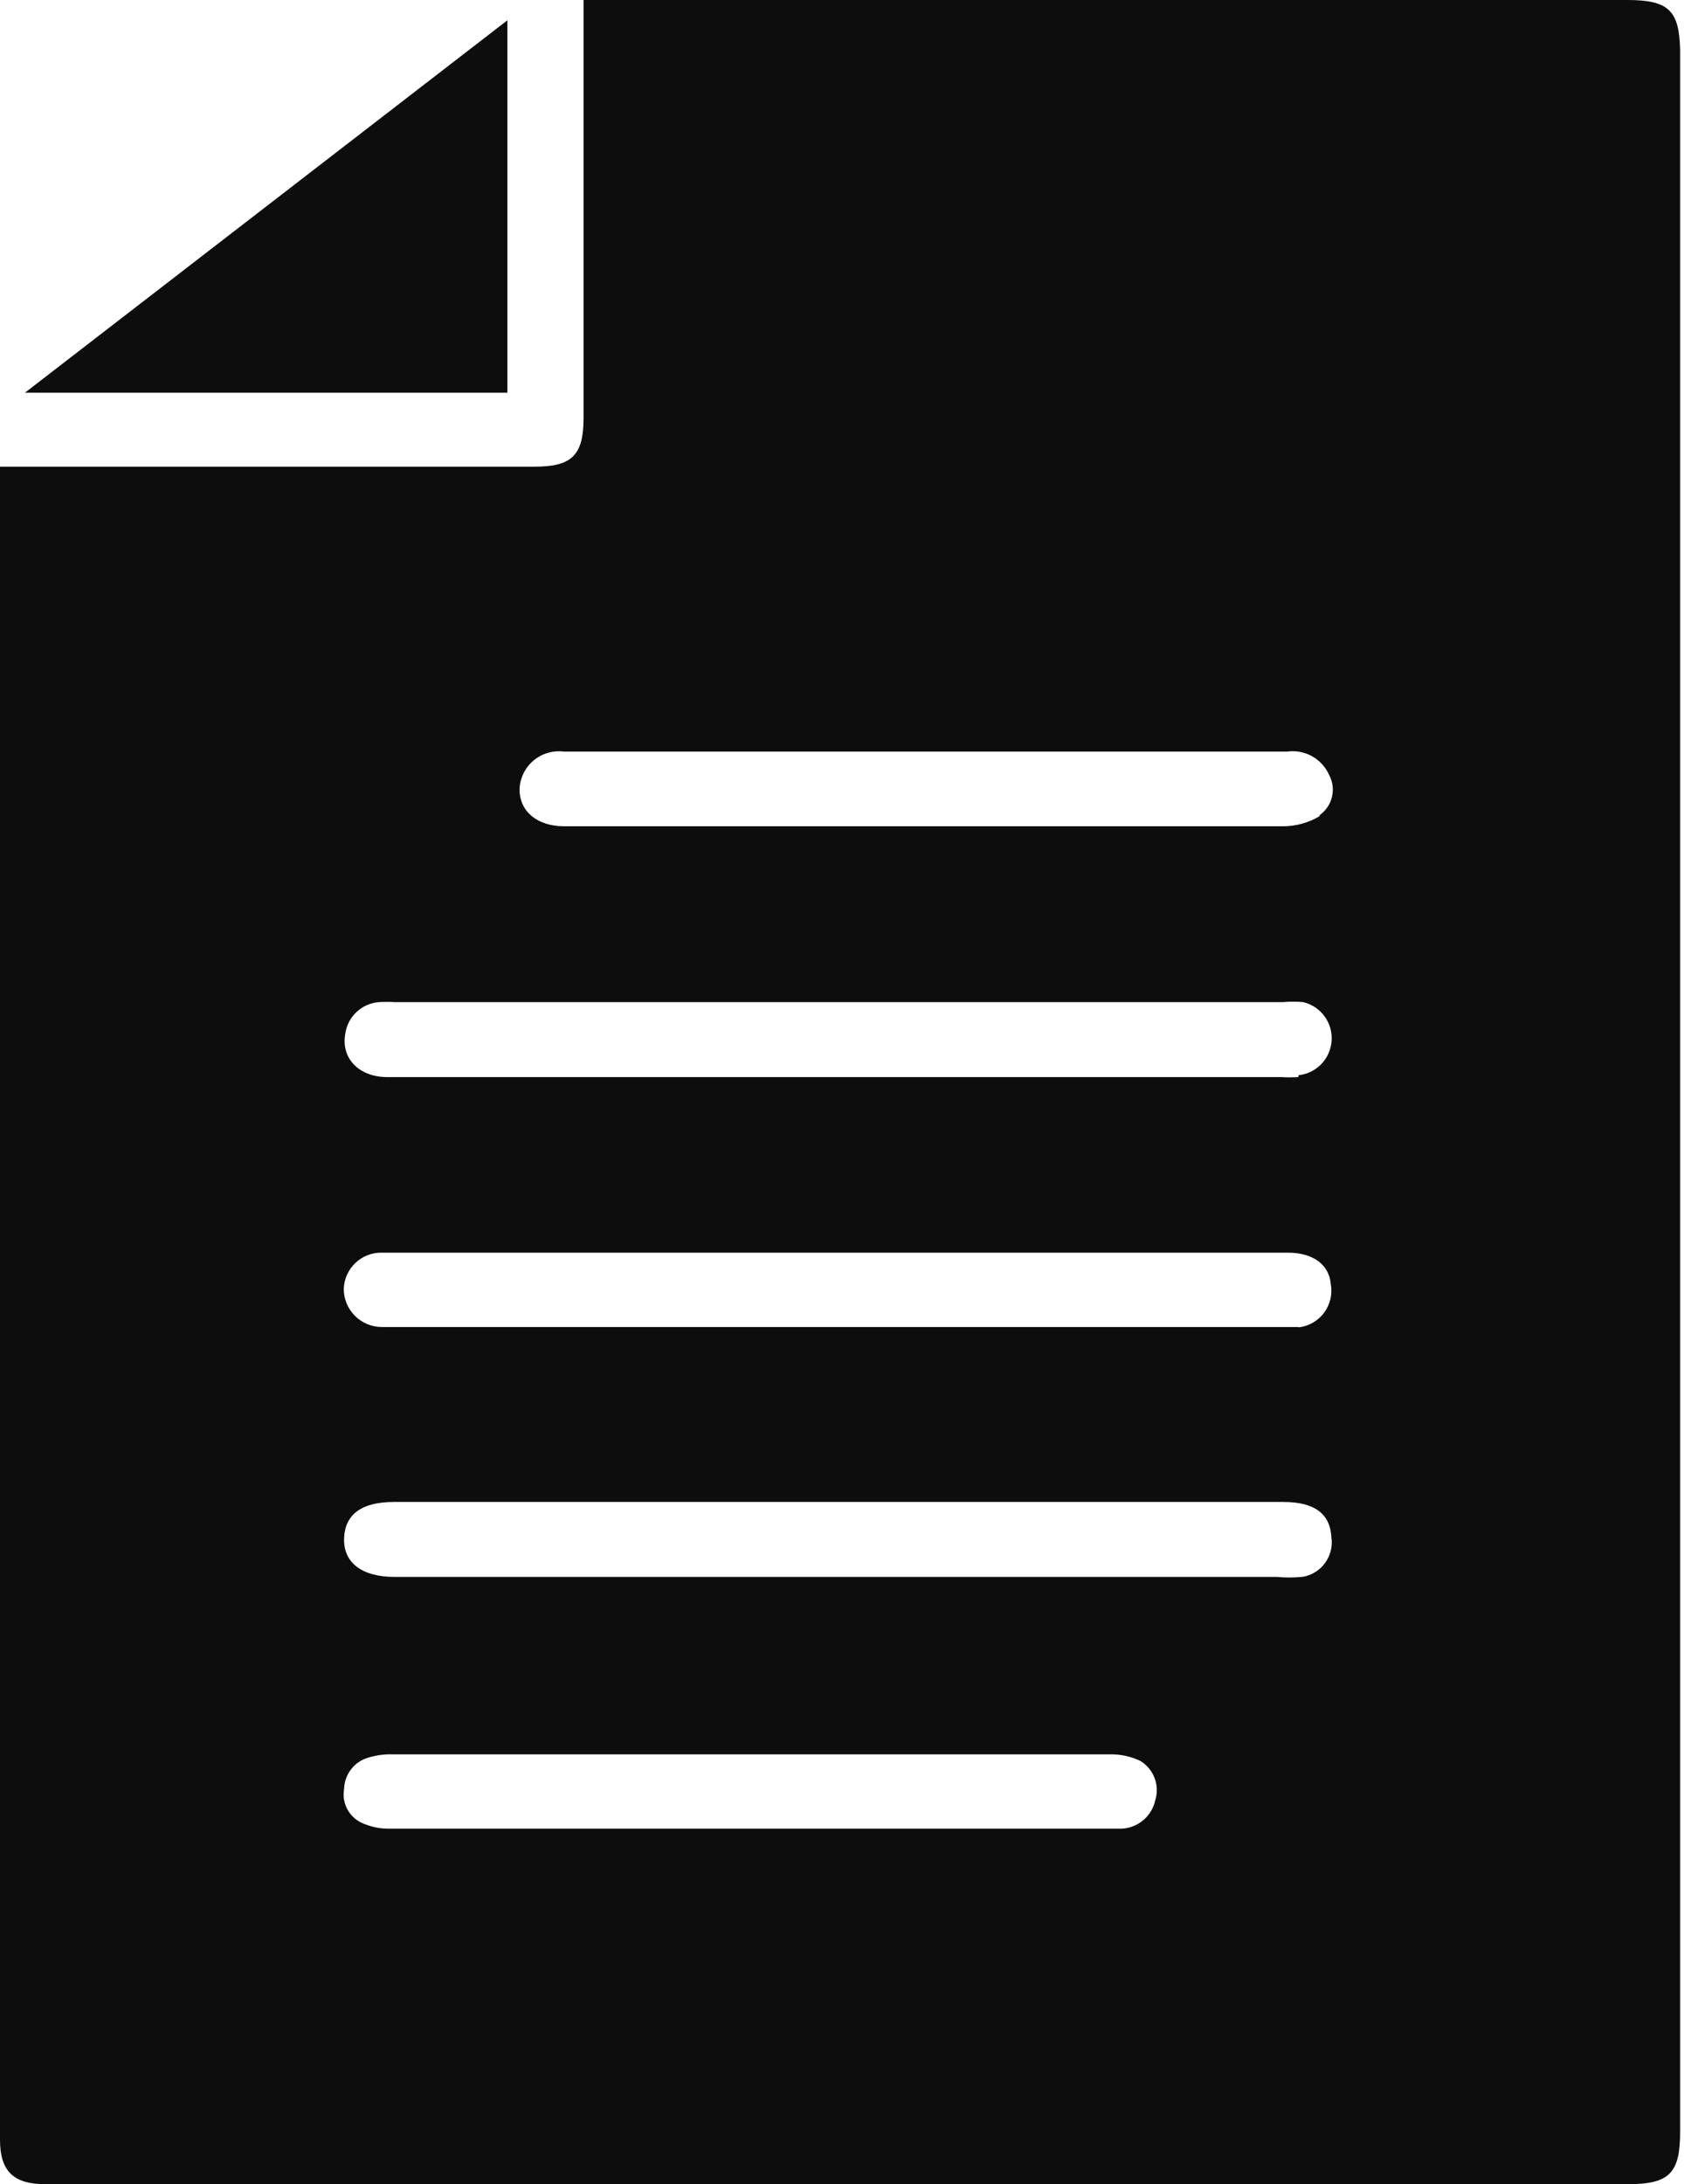
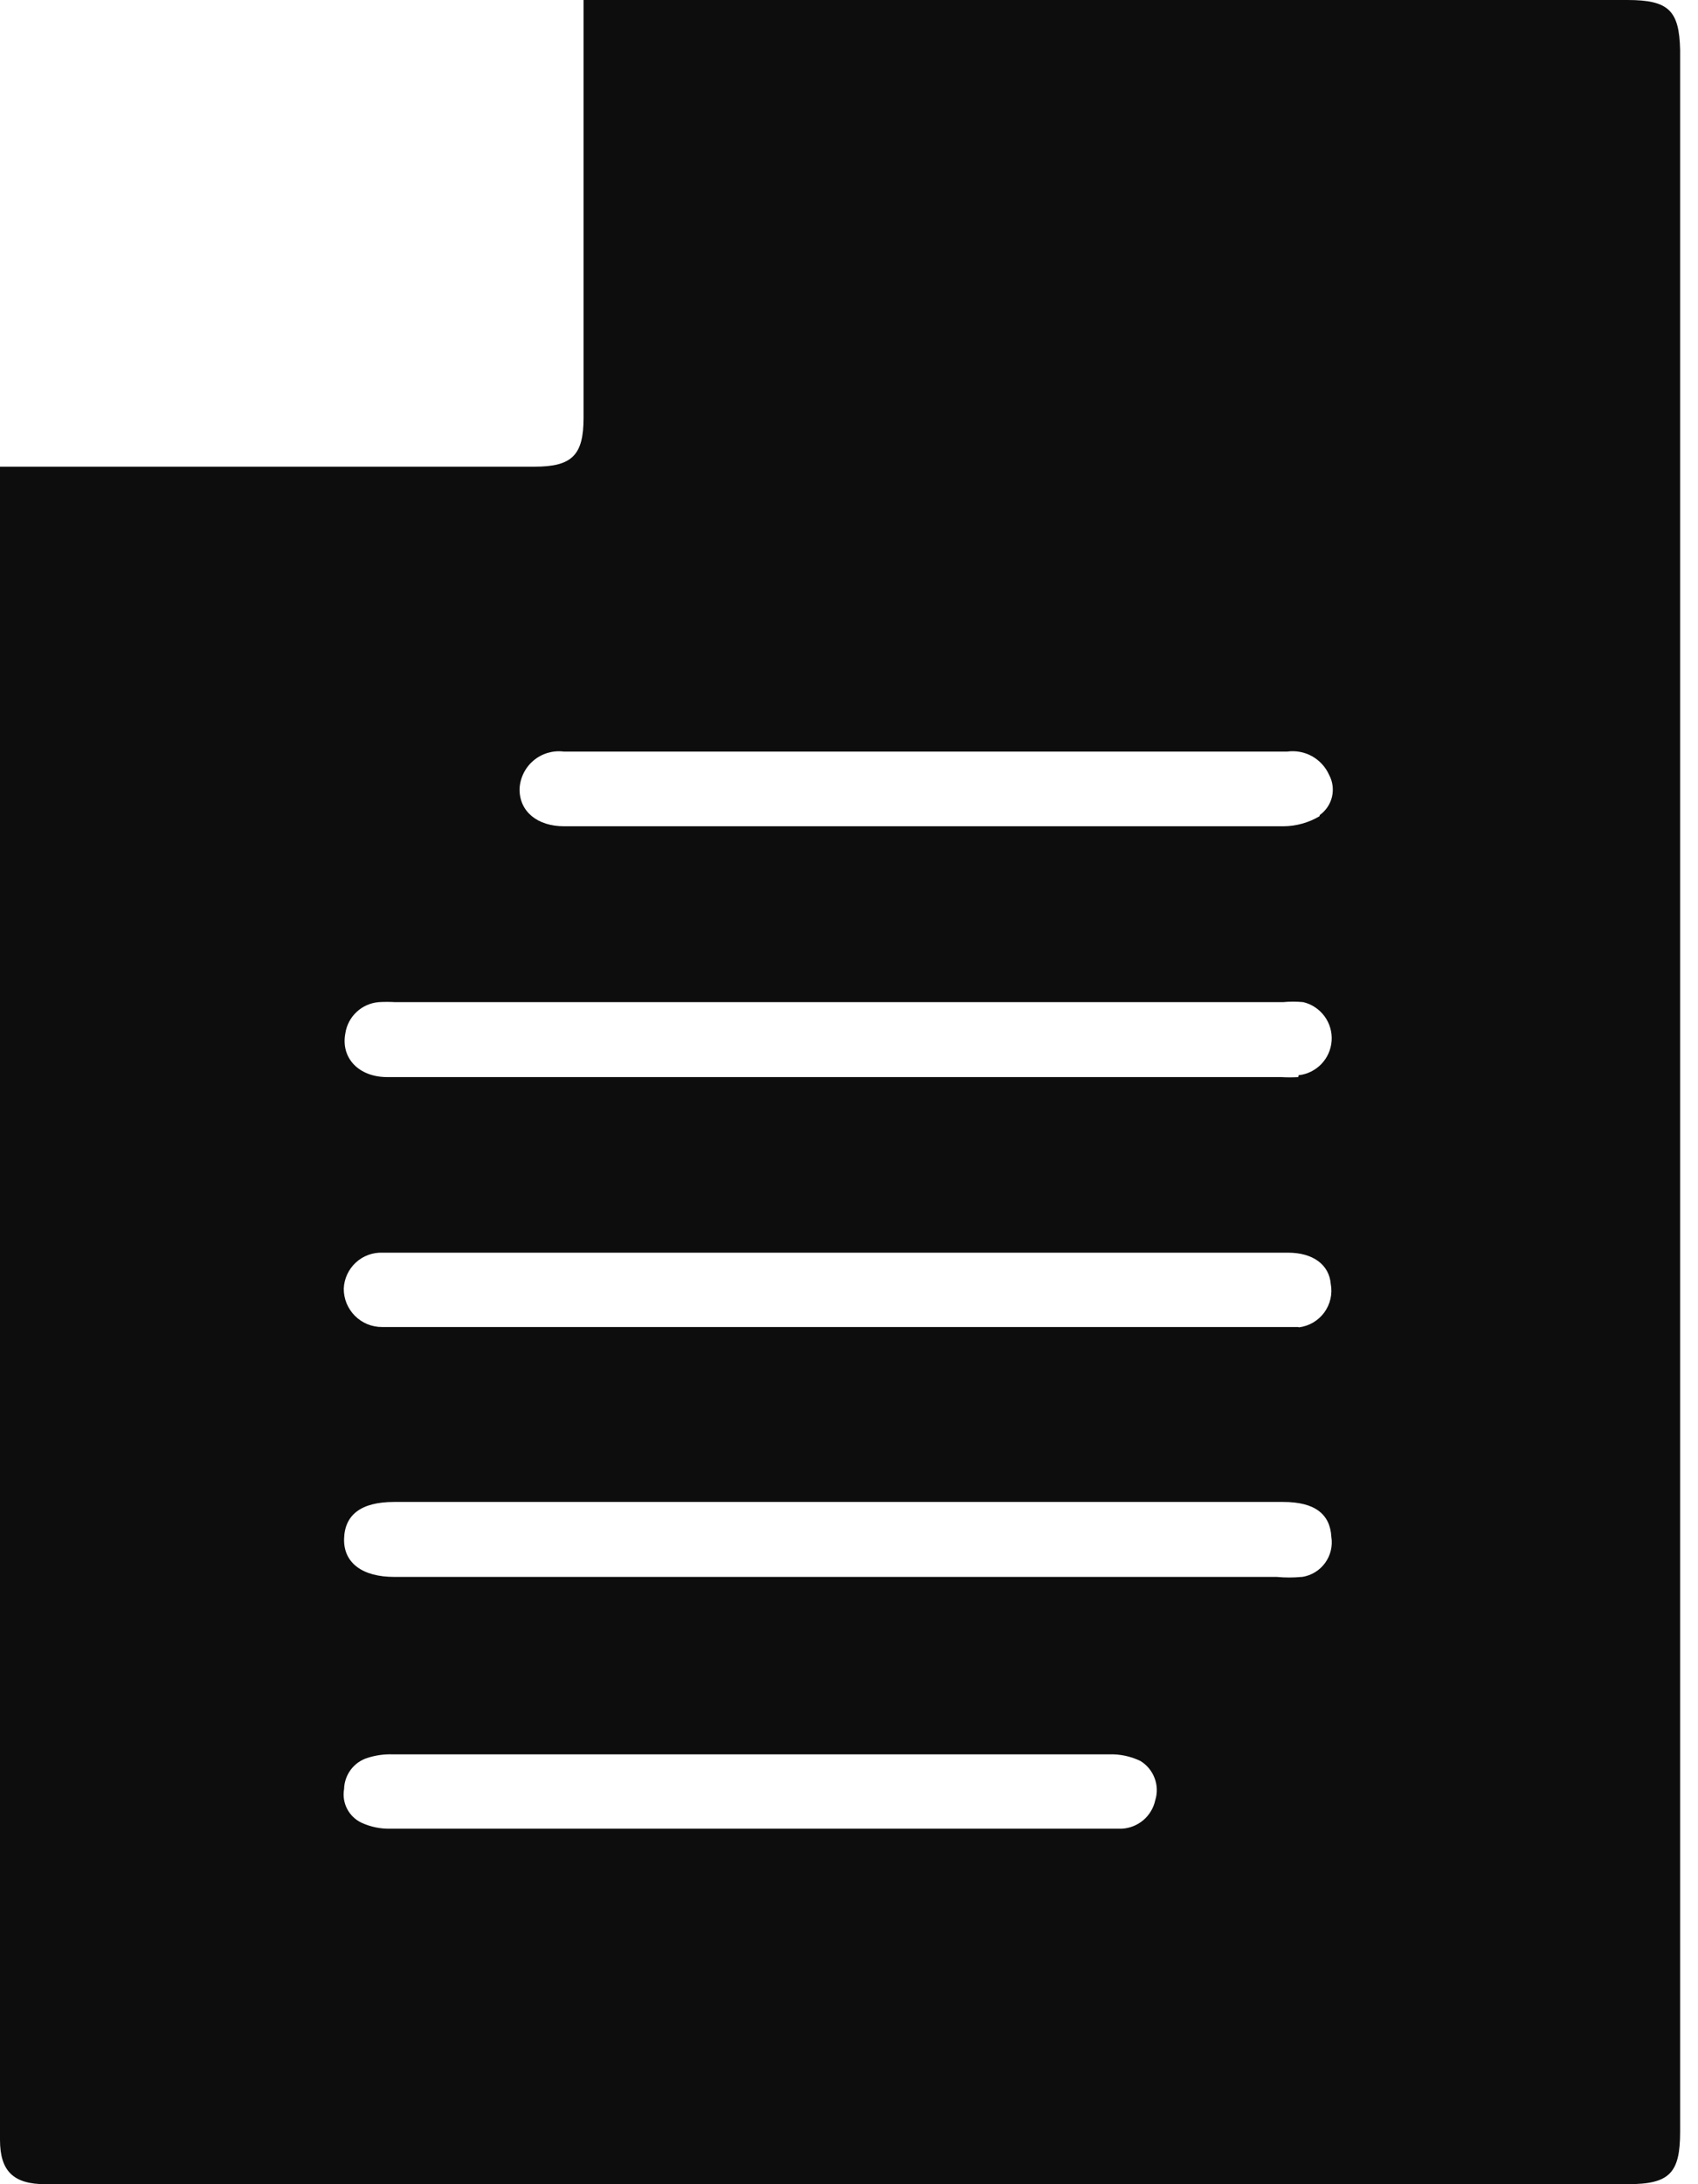
<svg xmlns="http://www.w3.org/2000/svg" width="42" height="54" viewBox="0 0 42 54" fill="none">
  <path d="M40.253 0H14.898C14.751 0 14.604 0 14.434 0V0.456C14.434 3.746 14.434 7.038 14.434 10.334C14.434 11.253 14.149 11.538 13.222 11.538H0V52.903C0 53.676 0.332 54 1.12 54H40.26C41.295 54 41.558 53.73 41.558 52.703C41.558 35.552 41.558 18.396 41.558 1.236C41.535 0.263 41.28 0 40.253 0ZM28.575 44.508C28.533 44.7 28.43 44.872 28.281 44.999C28.131 45.126 27.945 45.2 27.749 45.211C27.448 45.211 27.139 45.211 26.838 45.211H9.662C9.414 45.218 9.168 45.167 8.943 45.064C8.79 44.992 8.664 44.871 8.586 44.721C8.508 44.57 8.481 44.398 8.511 44.23C8.515 44.056 8.574 43.888 8.679 43.749C8.784 43.61 8.931 43.508 9.098 43.458C9.295 43.395 9.501 43.367 9.708 43.373H27.432C27.699 43.364 27.964 43.42 28.205 43.535C28.367 43.632 28.491 43.781 28.558 43.958C28.626 44.134 28.632 44.328 28.575 44.508ZM32.197 38.986C31.992 39.006 31.785 39.006 31.579 38.986H9.747C8.974 38.986 8.495 38.647 8.511 38.044C8.526 37.442 8.943 37.133 9.747 37.133H31.742C32.514 37.133 32.9 37.426 32.931 37.998C32.967 38.224 32.911 38.455 32.776 38.641C32.642 38.826 32.439 38.95 32.213 38.986H32.197ZM32.112 32.808C31.935 32.808 31.749 32.808 31.572 32.808H9.453C9.328 32.809 9.204 32.785 9.088 32.738C8.973 32.69 8.867 32.62 8.779 32.532C8.691 32.443 8.621 32.338 8.573 32.223C8.526 32.107 8.502 31.983 8.503 31.858C8.513 31.613 8.62 31.383 8.799 31.216C8.978 31.05 9.216 30.961 9.461 30.97H31.858C32.483 30.97 32.877 31.271 32.916 31.742C32.939 31.865 32.937 31.991 32.909 32.113C32.881 32.234 32.829 32.349 32.755 32.45C32.681 32.55 32.587 32.635 32.479 32.698C32.371 32.761 32.252 32.801 32.128 32.816L32.112 32.808ZM32.112 26.629C31.974 26.637 31.834 26.637 31.695 26.629H9.577C8.874 26.629 8.426 26.158 8.542 25.548C8.572 25.345 8.671 25.158 8.821 25.018C8.971 24.878 9.163 24.793 9.368 24.776C9.504 24.768 9.641 24.768 9.777 24.776H31.734C31.901 24.76 32.069 24.76 32.236 24.776C32.447 24.826 32.632 24.95 32.761 25.124C32.889 25.298 32.952 25.512 32.938 25.728C32.924 25.944 32.835 26.148 32.685 26.305C32.535 26.461 32.336 26.56 32.12 26.583L32.112 26.629ZM32.638 20.18C32.369 20.34 32.062 20.425 31.75 20.428C28.962 20.428 26.166 20.428 23.37 20.428H13.956C13.291 20.428 12.851 20.065 12.851 19.516C12.855 19.381 12.888 19.247 12.947 19.125C13.006 19.003 13.089 18.894 13.193 18.806C13.296 18.718 13.416 18.653 13.546 18.614C13.677 18.576 13.813 18.564 13.948 18.582H31.834C32.048 18.552 32.265 18.592 32.453 18.696C32.641 18.801 32.79 18.964 32.877 19.161C32.965 19.326 32.989 19.517 32.947 19.699C32.904 19.881 32.797 20.041 32.645 20.15L32.638 20.18Z" fill="#0E0D0D" />
-   <path d="M0.618 9.708L12.55 0.502V9.708H0.618Z" fill="#0E0D0D" />
</svg>